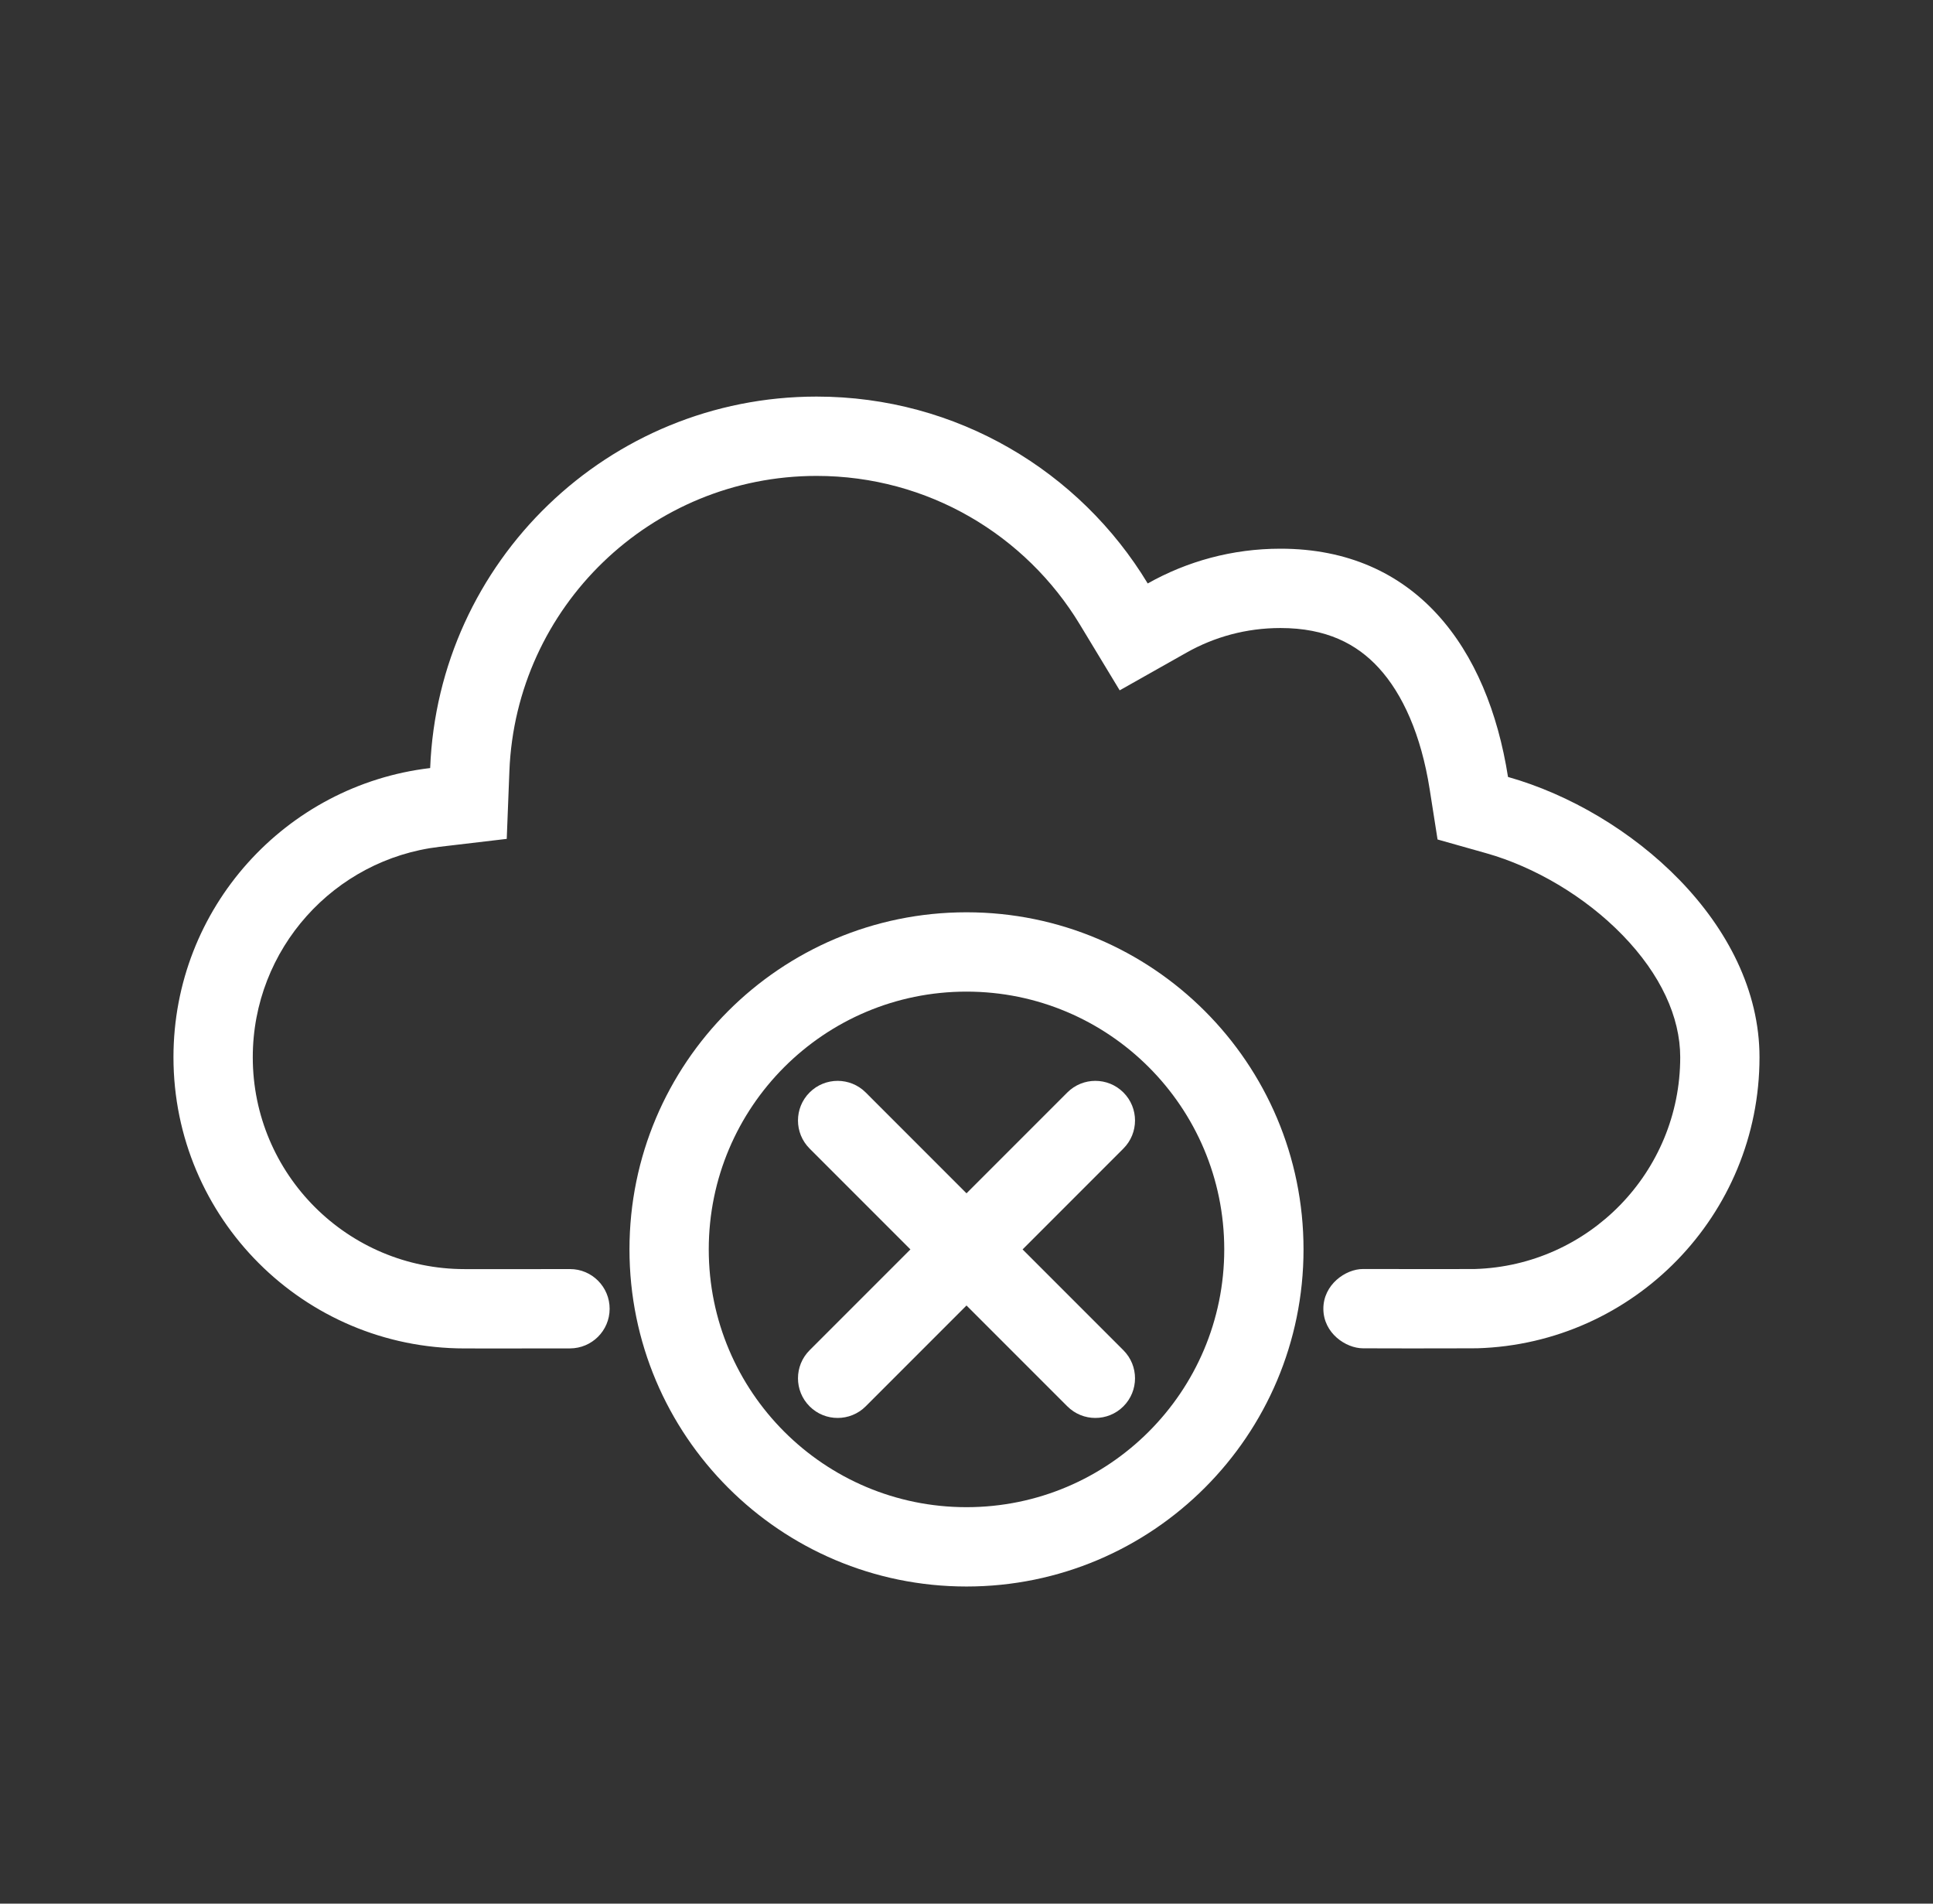
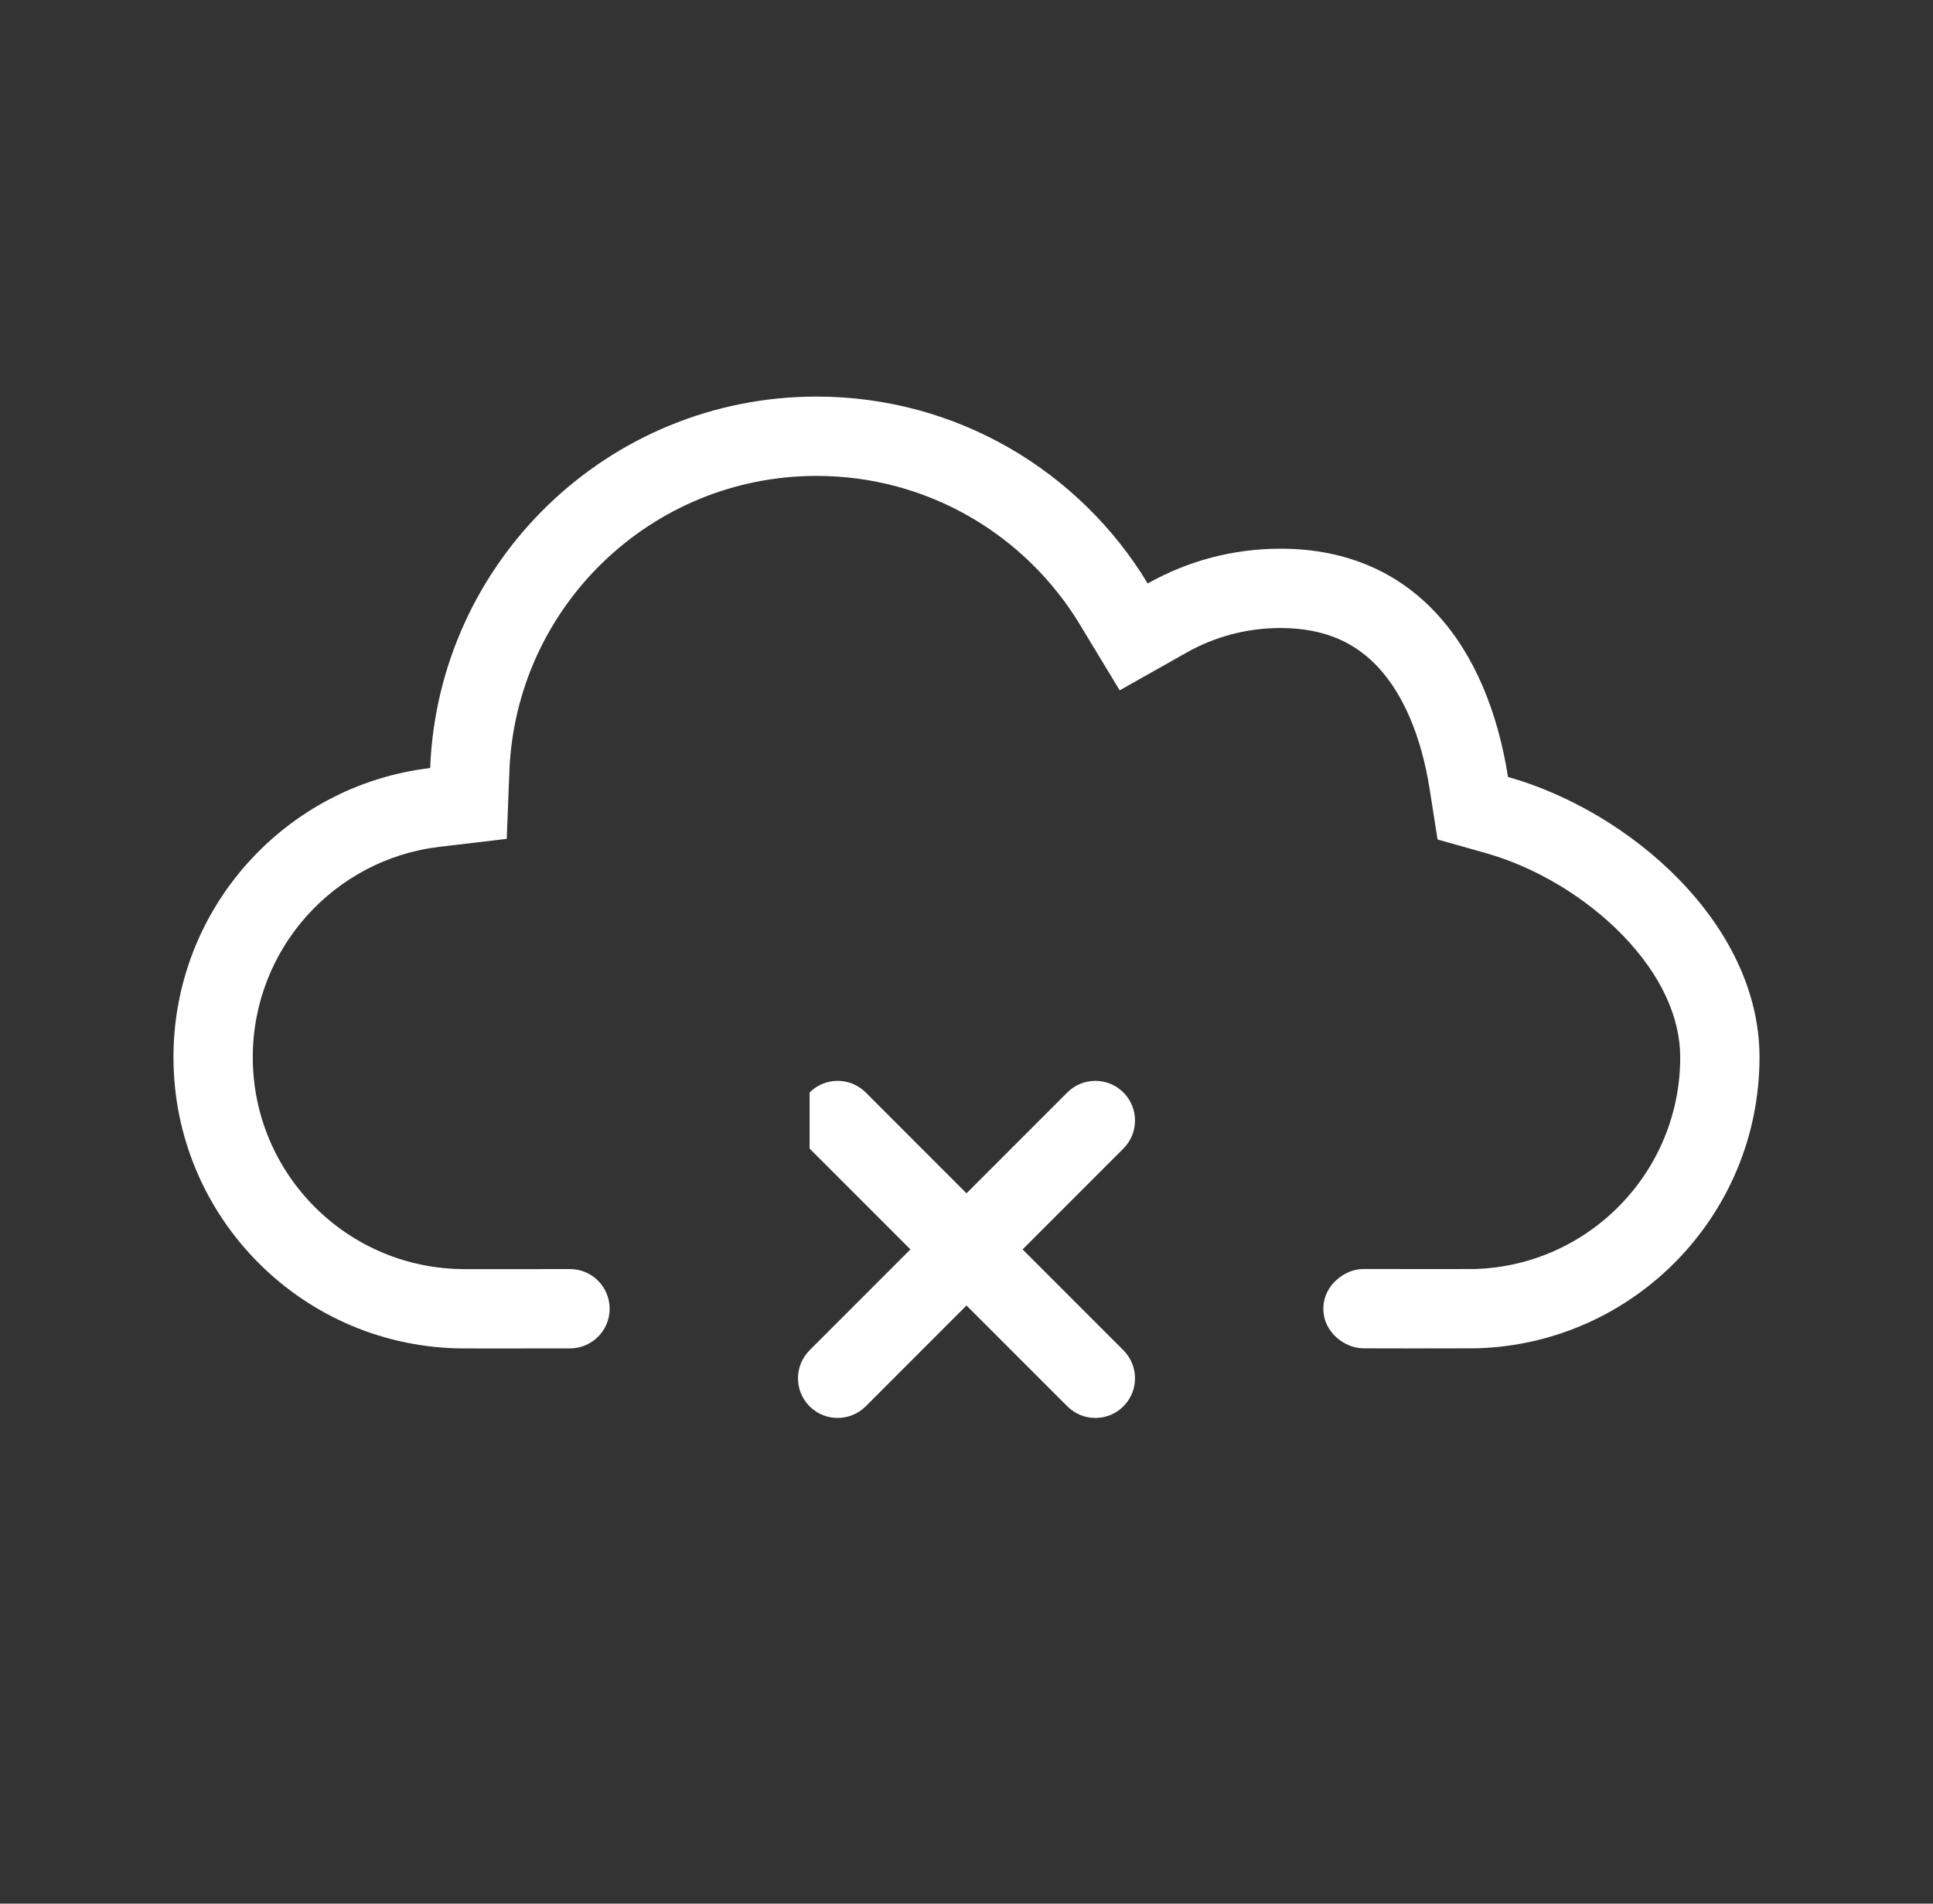
<svg xmlns="http://www.w3.org/2000/svg" width="65" height="64" viewBox="0 0 65 64" fill="none">
  <rect x="0" y="0" width="65" height="64" fill="#333333" stroke="none" />
  <path d="M15.623 45.334C10.216 45.334 5.833 40.95 5.833 35.544C5.833 30.529 9.604 26.395 14.465 25.822C14.736 18.879 20.45 13.333 27.459 13.333C32.181 13.333 36.316 15.85 38.594 19.616C39.913 18.872 41.435 18.447 43.057 18.447C47.597 18.447 50.027 21.773 50.709 26.121C54.82 27.282 59.166 31.061 59.166 35.544C59.166 40.851 54.943 45.172 49.673 45.329C49.673 45.329 47.833 45.338 45.833 45.33C45.254 45.328 44.504 44.821 44.5 44.005C44.496 43.188 45.249 42.662 45.833 42.664C47.833 42.671 49.594 42.664 49.594 42.664C53.426 42.55 56.5 39.405 56.5 35.544C56.5 34.191 55.839 32.756 54.565 31.443C53.293 30.131 51.589 29.141 49.984 28.687L48.34 28.223L48.075 26.535C47.787 24.703 47.165 23.33 46.364 22.456C45.624 21.648 44.602 21.114 43.057 21.114C41.906 21.114 40.833 21.414 39.904 21.938L37.651 23.209L36.312 20.996C34.497 17.996 31.21 16 27.459 16C21.888 16 17.345 20.408 17.129 25.926L17.04 28.203L14.777 28.47C11.243 28.887 8.5 31.897 8.5 35.544C8.5 39.478 11.689 42.667 15.623 42.667C15.623 42.667 17.167 42.671 19.167 42.666C19.904 42.664 20.503 43.267 20.5 44.005C20.497 44.739 19.902 45.331 19.167 45.333C17.167 45.338 15.623 45.334 15.623 45.334Z" fill="white" />
-   <path fill-rule="evenodd" clip-rule="evenodd" d="M32.5 50.671C37.286 50.671 41.167 46.791 41.167 42.005C41.167 37.218 37.286 33.338 32.5 33.338C27.713 33.338 23.833 37.218 23.833 42.005C23.833 46.791 27.713 50.671 32.5 50.671ZM32.5 53.338C38.759 53.338 43.833 48.264 43.833 42.005C43.833 35.745 38.759 30.671 32.5 30.671C26.241 30.671 21.167 35.745 21.167 42.005C21.167 48.264 26.241 53.338 32.5 53.338Z" fill="white" />
-   <path fill-rule="evenodd" clip-rule="evenodd" d="M27.224 36.728C27.744 36.208 28.589 36.208 29.11 36.728L32.5 40.119L35.891 36.728C36.411 36.208 37.255 36.208 37.776 36.728C38.297 37.249 38.297 38.093 37.776 38.614L34.386 42.005L37.776 45.395C38.297 45.916 38.297 46.76 37.776 47.281C37.255 47.801 36.411 47.801 35.891 47.281L32.5 43.89L29.11 47.281C28.589 47.801 27.744 47.801 27.224 47.281C26.703 46.76 26.703 45.916 27.224 45.395L30.614 42.005L27.224 38.614C26.703 38.093 26.703 37.249 27.224 36.728Z" fill="white" />
+   <path fill-rule="evenodd" clip-rule="evenodd" d="M27.224 36.728C27.744 36.208 28.589 36.208 29.11 36.728L32.5 40.119L35.891 36.728C36.411 36.208 37.255 36.208 37.776 36.728C38.297 37.249 38.297 38.093 37.776 38.614L34.386 42.005L37.776 45.395C38.297 45.916 38.297 46.76 37.776 47.281C37.255 47.801 36.411 47.801 35.891 47.281L32.5 43.89L29.11 47.281C28.589 47.801 27.744 47.801 27.224 47.281C26.703 46.76 26.703 45.916 27.224 45.395L30.614 42.005L27.224 38.614Z" fill="white" />
</svg>